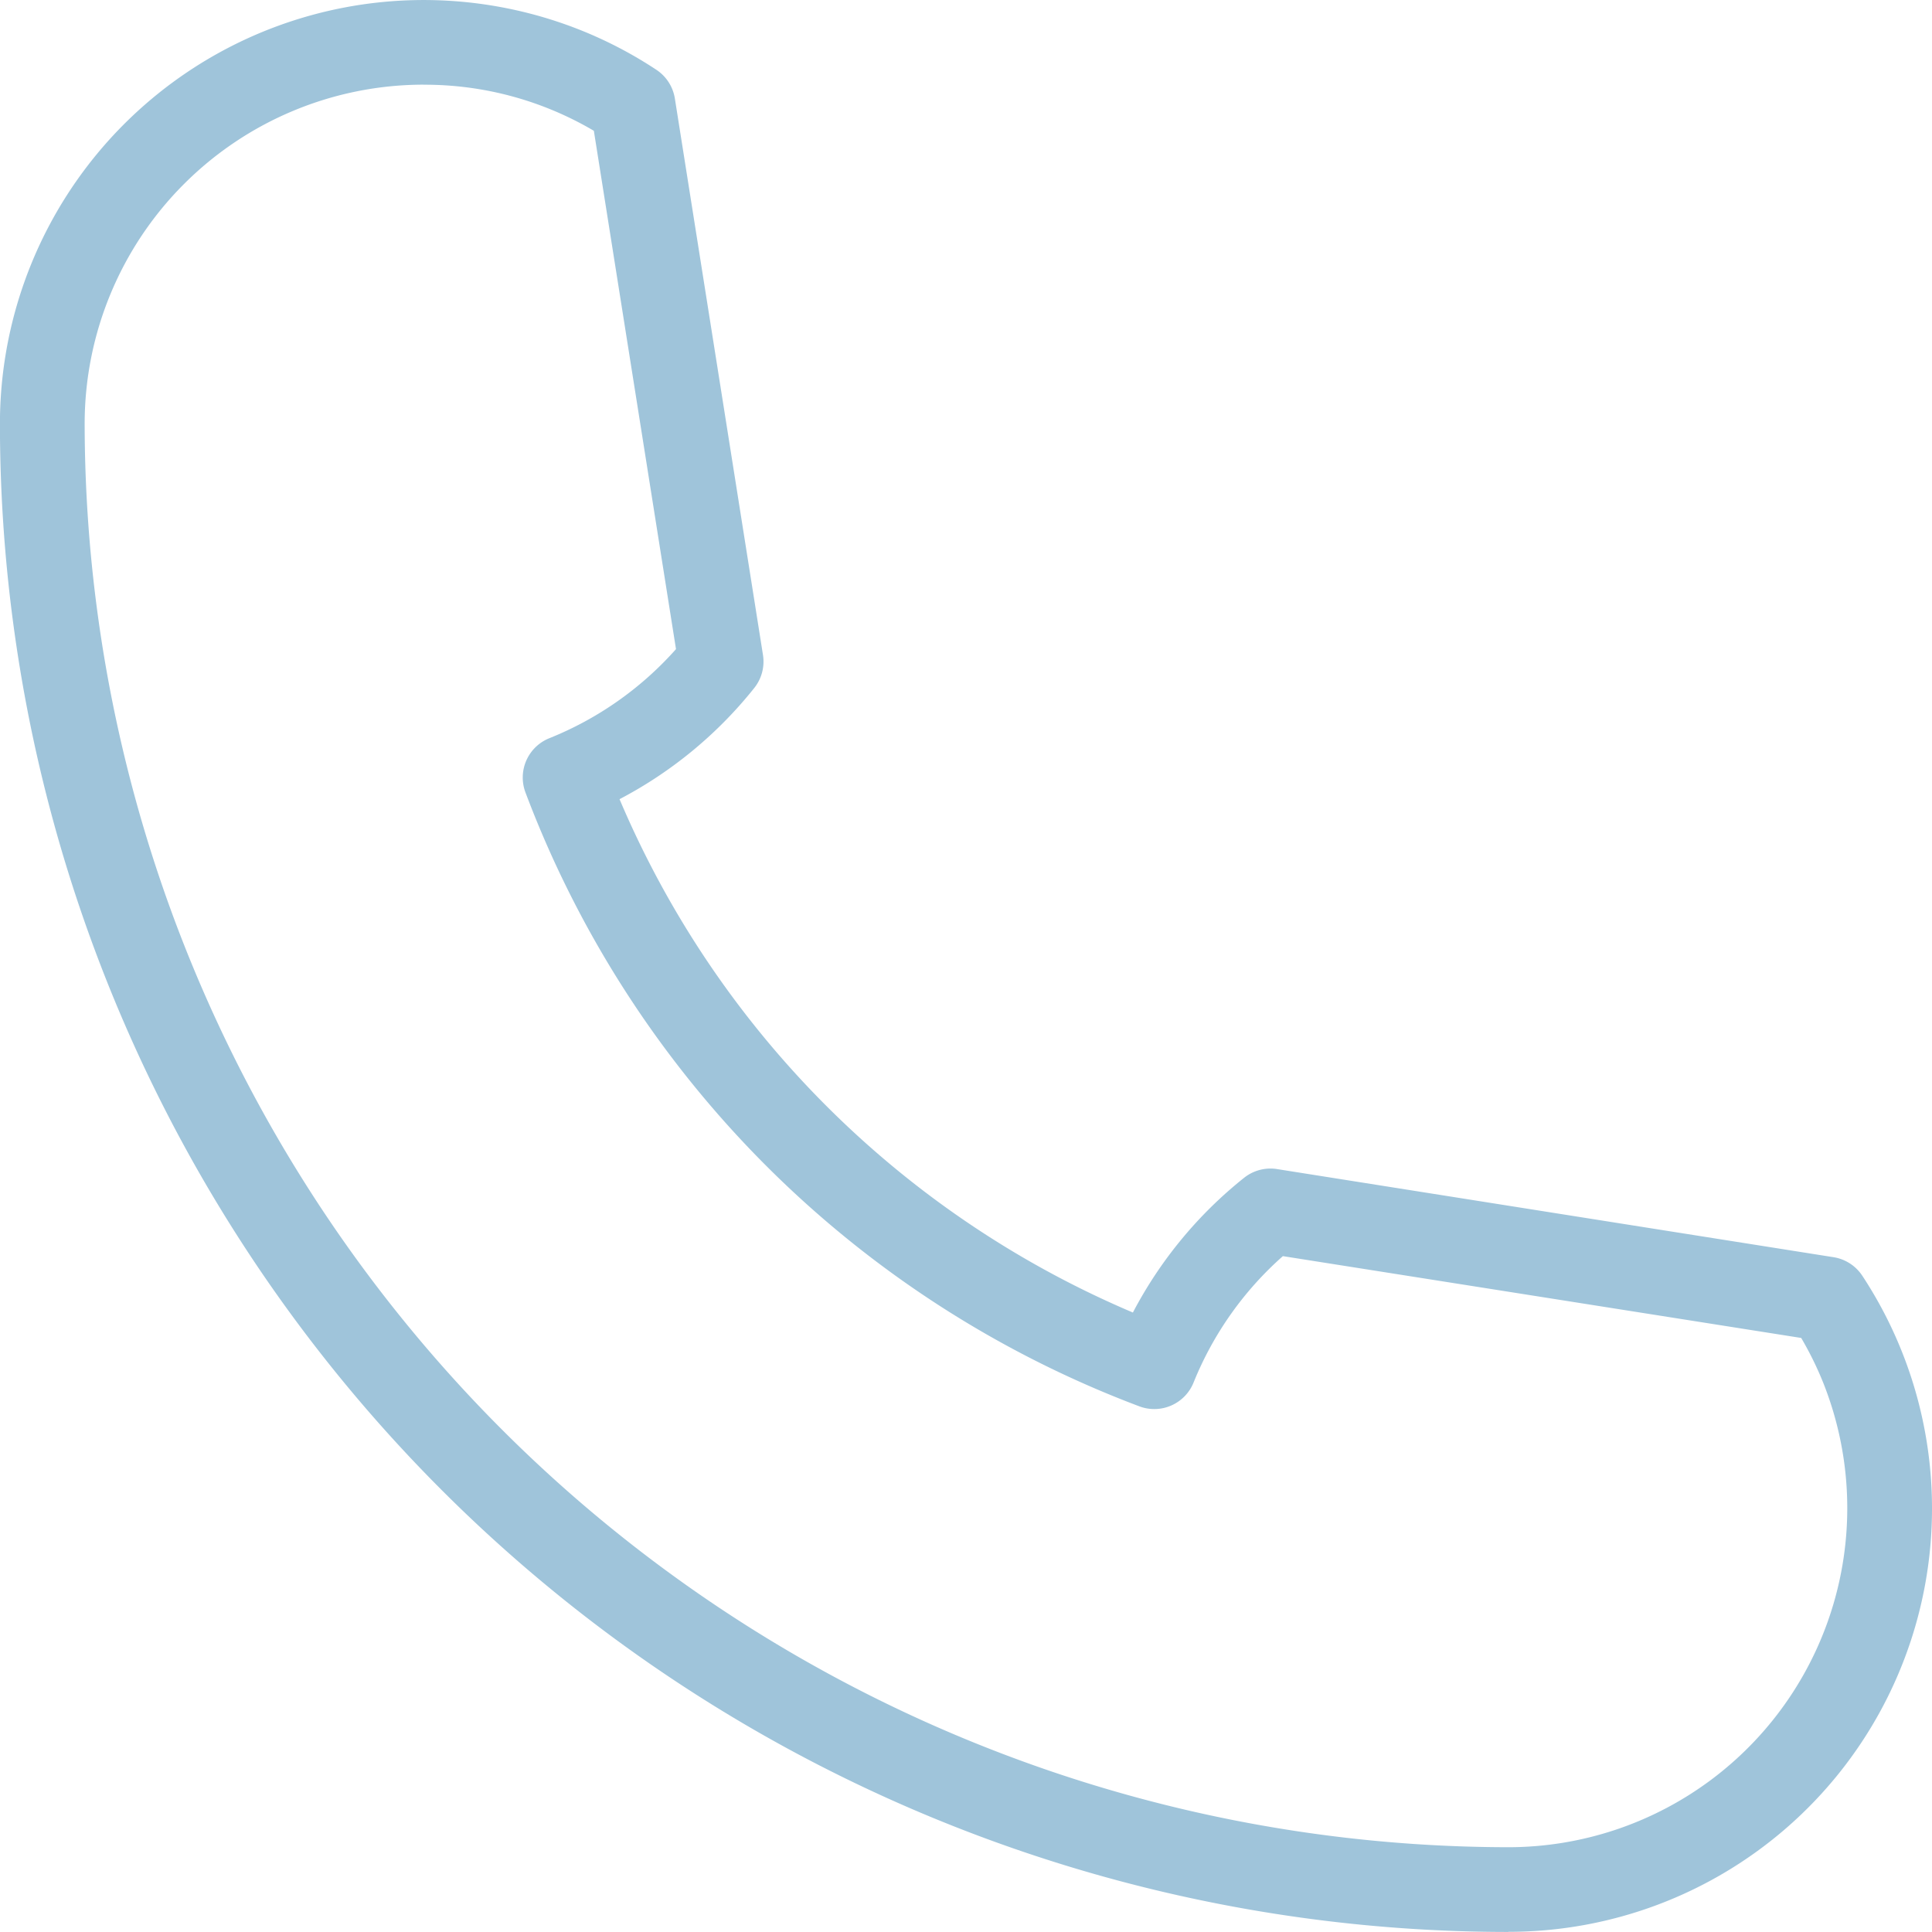
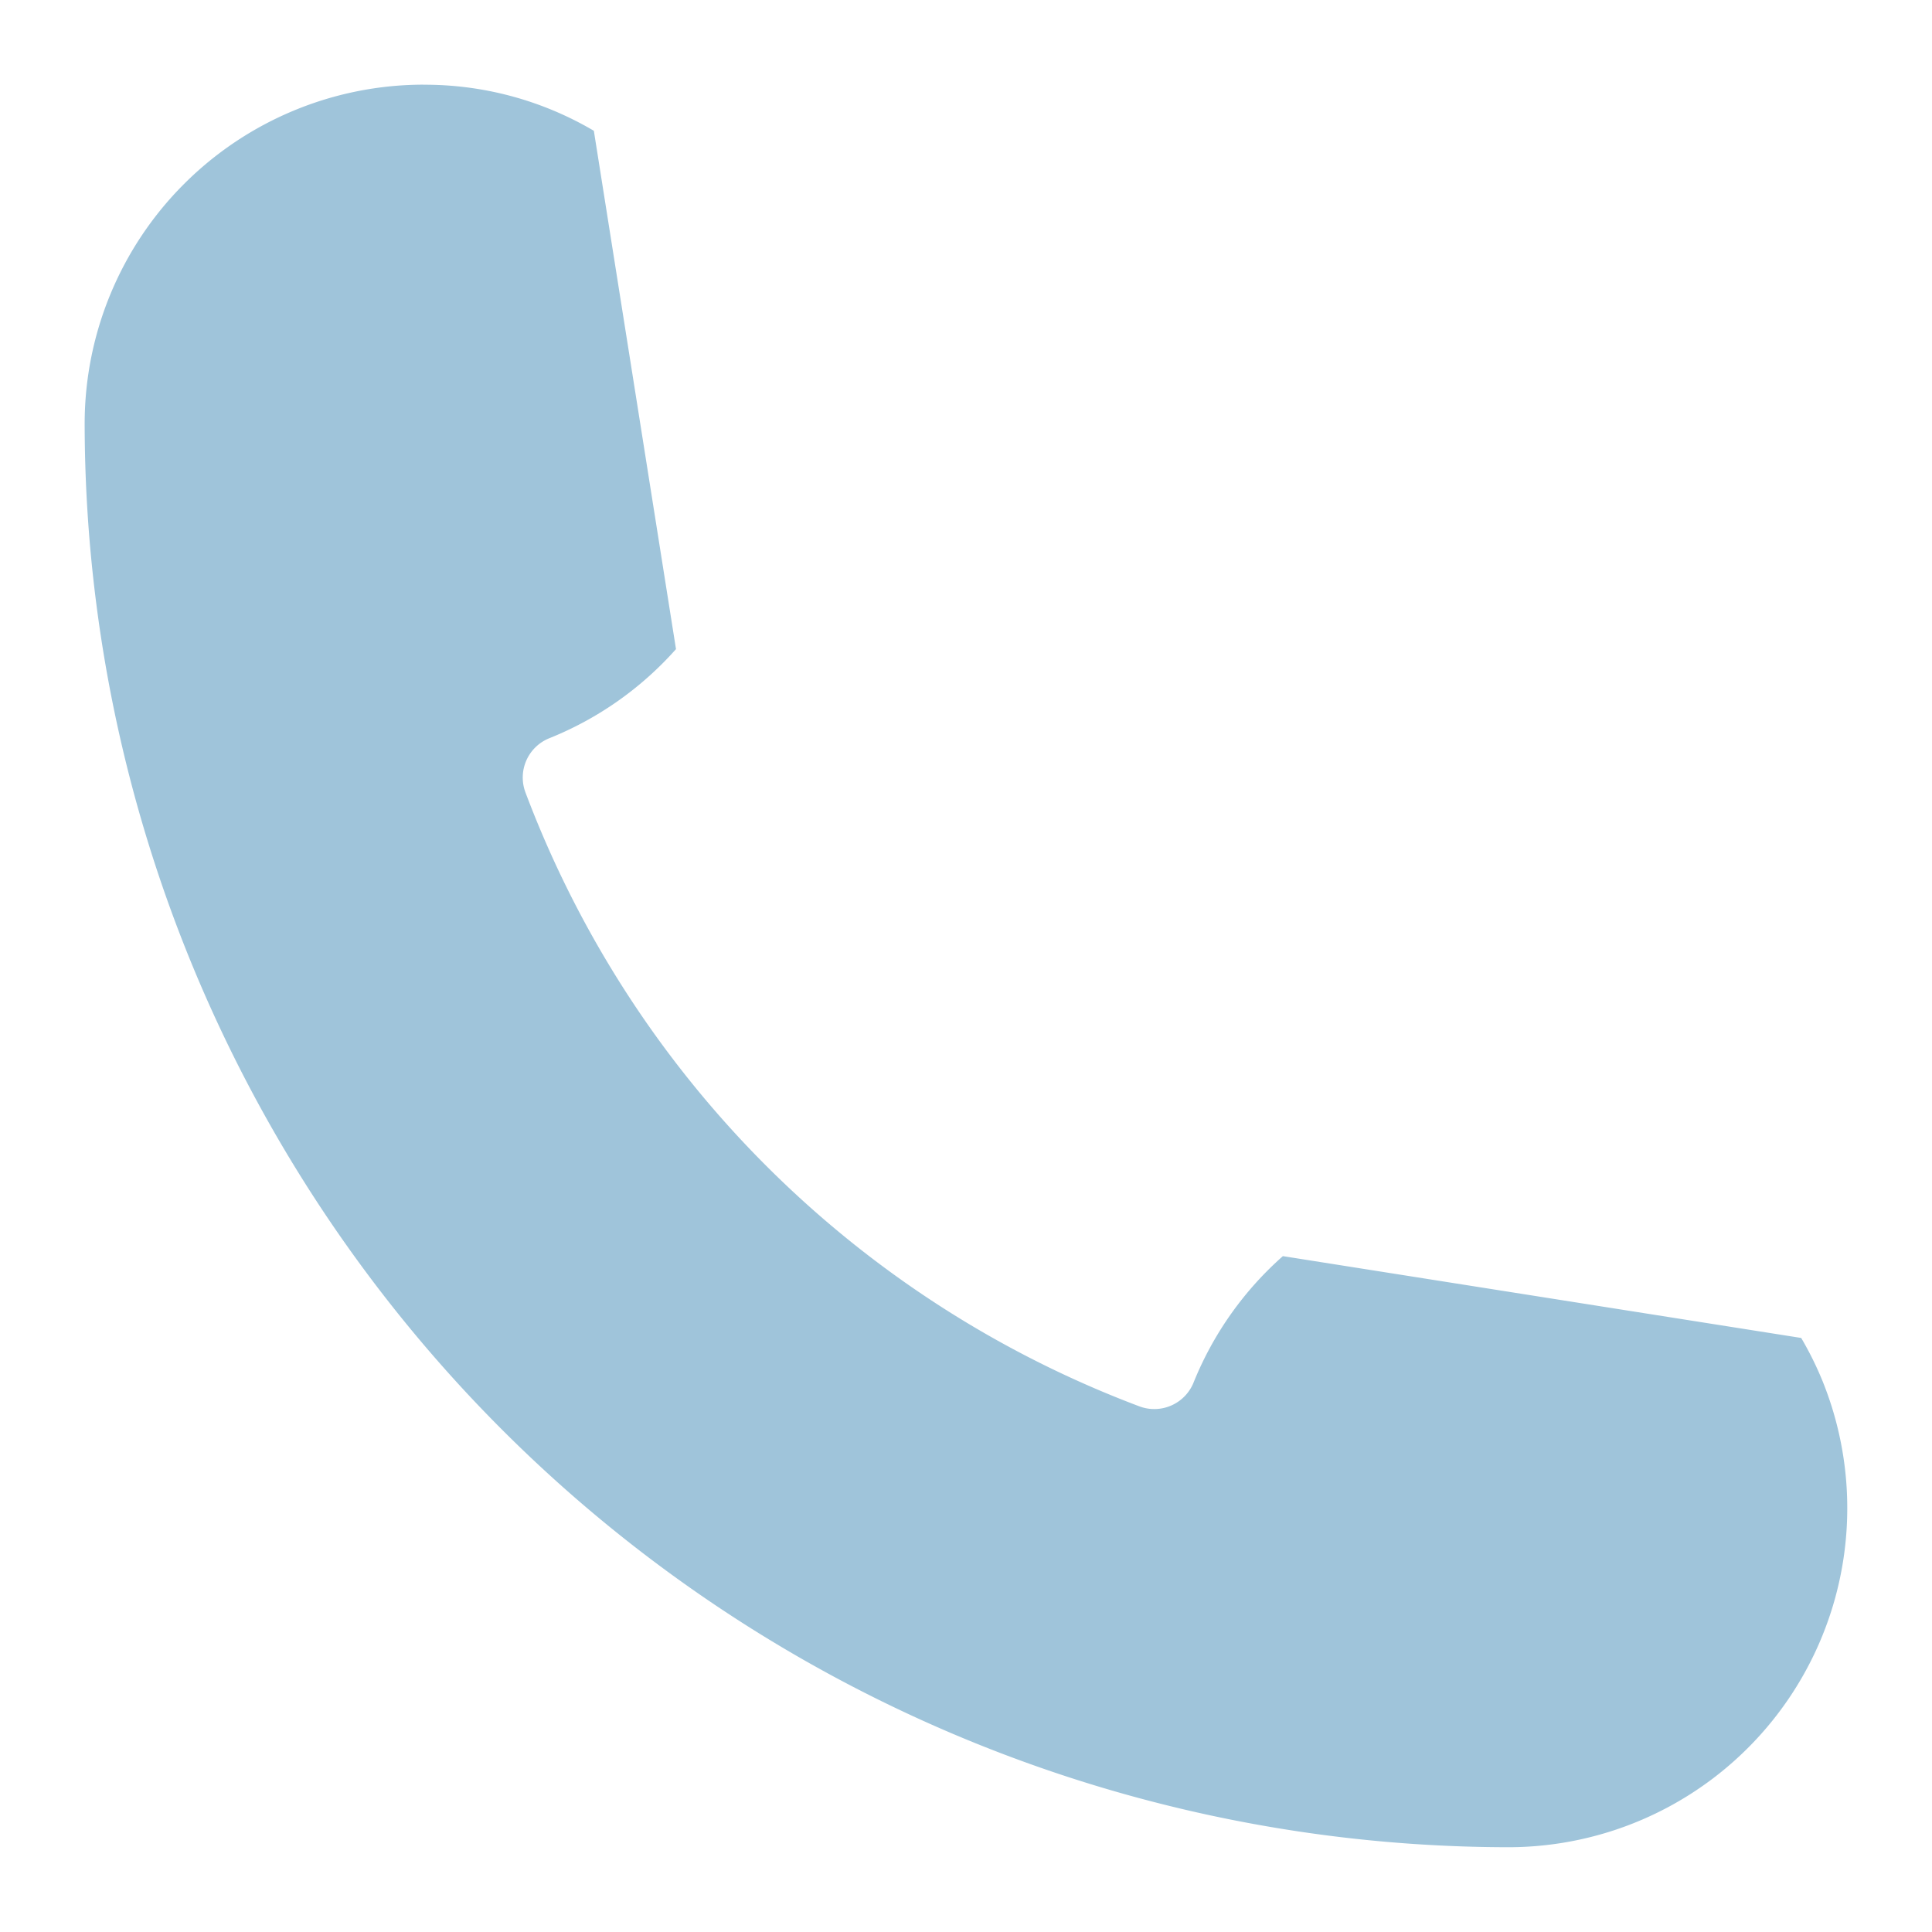
<svg xmlns="http://www.w3.org/2000/svg" width="30.695" height="30.694" viewBox="0 0 30.695 30.694">
  <g id="Group_6165" data-name="Group 6165" transform="translate(0 -42.294)">
    <g id="Group_6160" data-name="Group 6160" transform="translate(0 42.294)">
-       <path id="Path_3890" data-name="Path 3890" d="M330,1121.691a23.966,23.966,0,0,1-23.965-23.965,6.733,6.733,0,0,1,9.231-6.248,6.661,6.661,0,0,1,1.2.629.673.673,0,0,1,.292.455l1.4,8.841a.673.673,0,0,1-.139.525,6.726,6.726,0,0,1-2.14,1.766,15.374,15.374,0,0,0,8.156,8.156,6.731,6.731,0,0,1,1.766-2.14.672.672,0,0,1,.525-.139l8.841,1.4a.674.674,0,0,1,.455.292,6.726,6.726,0,0,1-5.62,10.426Zm-17.236-29.349a5.389,5.389,0,0,0-5.383,5.383,22.645,22.645,0,0,0,22.62,22.62,5.387,5.387,0,0,0,5-7.384,5.334,5.334,0,0,0-.348-.707l-8.235-1.3A5.353,5.353,0,0,0,325,1112.96a.673.673,0,0,1-.861.381,16.707,16.707,0,0,1-9.755-9.755.673.673,0,0,1,.381-.861,5.355,5.355,0,0,0,2.011-1.415l-1.305-8.235a5.291,5.291,0,0,0-2.708-.732Z" transform="translate(-306.036 -1090.997)" fill="#9fc4da" />
+       <path id="Path_3890" data-name="Path 3890" d="M330,1121.691l1.4,8.841a.673.673,0,0,1-.139.525,6.726,6.726,0,0,1-2.14,1.766,15.374,15.374,0,0,0,8.156,8.156,6.731,6.731,0,0,1,1.766-2.14.672.672,0,0,1,.525-.139l8.841,1.4a.674.674,0,0,1,.455.292,6.726,6.726,0,0,1-5.62,10.426Zm-17.236-29.349a5.389,5.389,0,0,0-5.383,5.383,22.645,22.645,0,0,0,22.62,22.62,5.387,5.387,0,0,0,5-7.384,5.334,5.334,0,0,0-.348-.707l-8.235-1.3A5.353,5.353,0,0,0,325,1112.96a.673.673,0,0,1-.861.381,16.707,16.707,0,0,1-9.755-9.755.673.673,0,0,1,.381-.861,5.355,5.355,0,0,0,2.011-1.415l-1.305-8.235a5.291,5.291,0,0,0-2.708-.732Z" transform="translate(-306.036 -1090.997)" fill="#9fc4da" />
    </g>
  </g>
</svg>